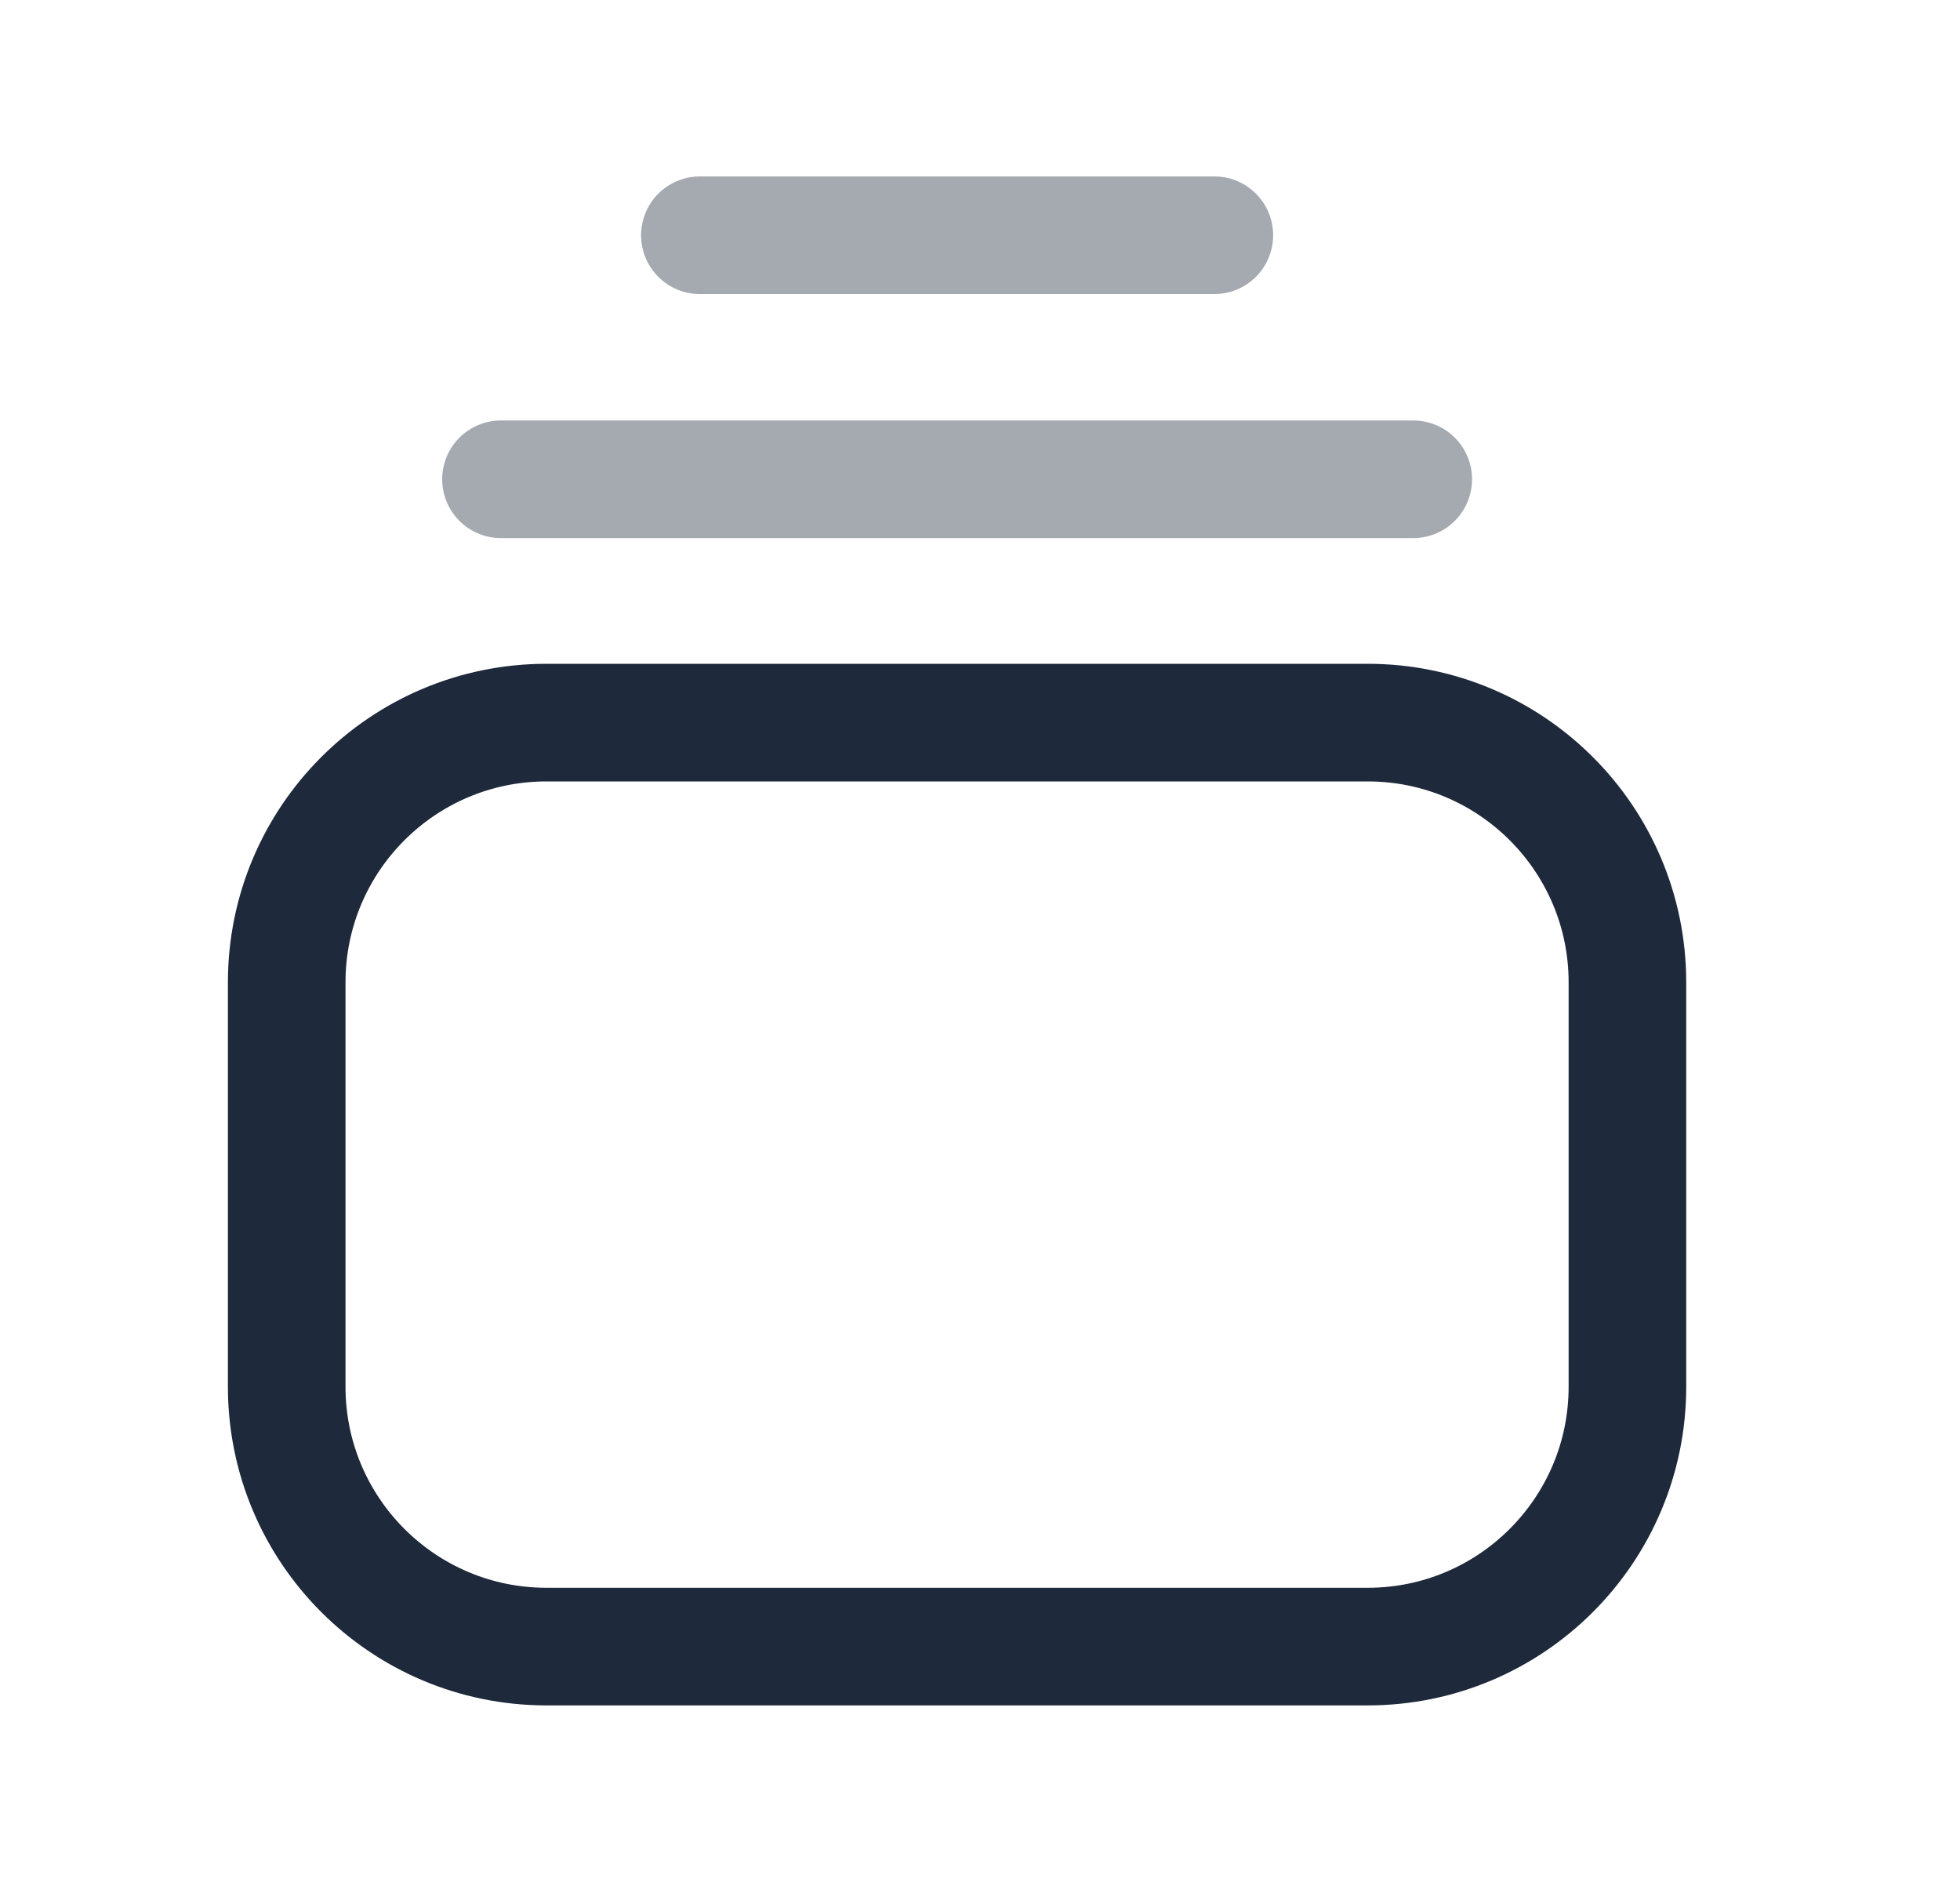
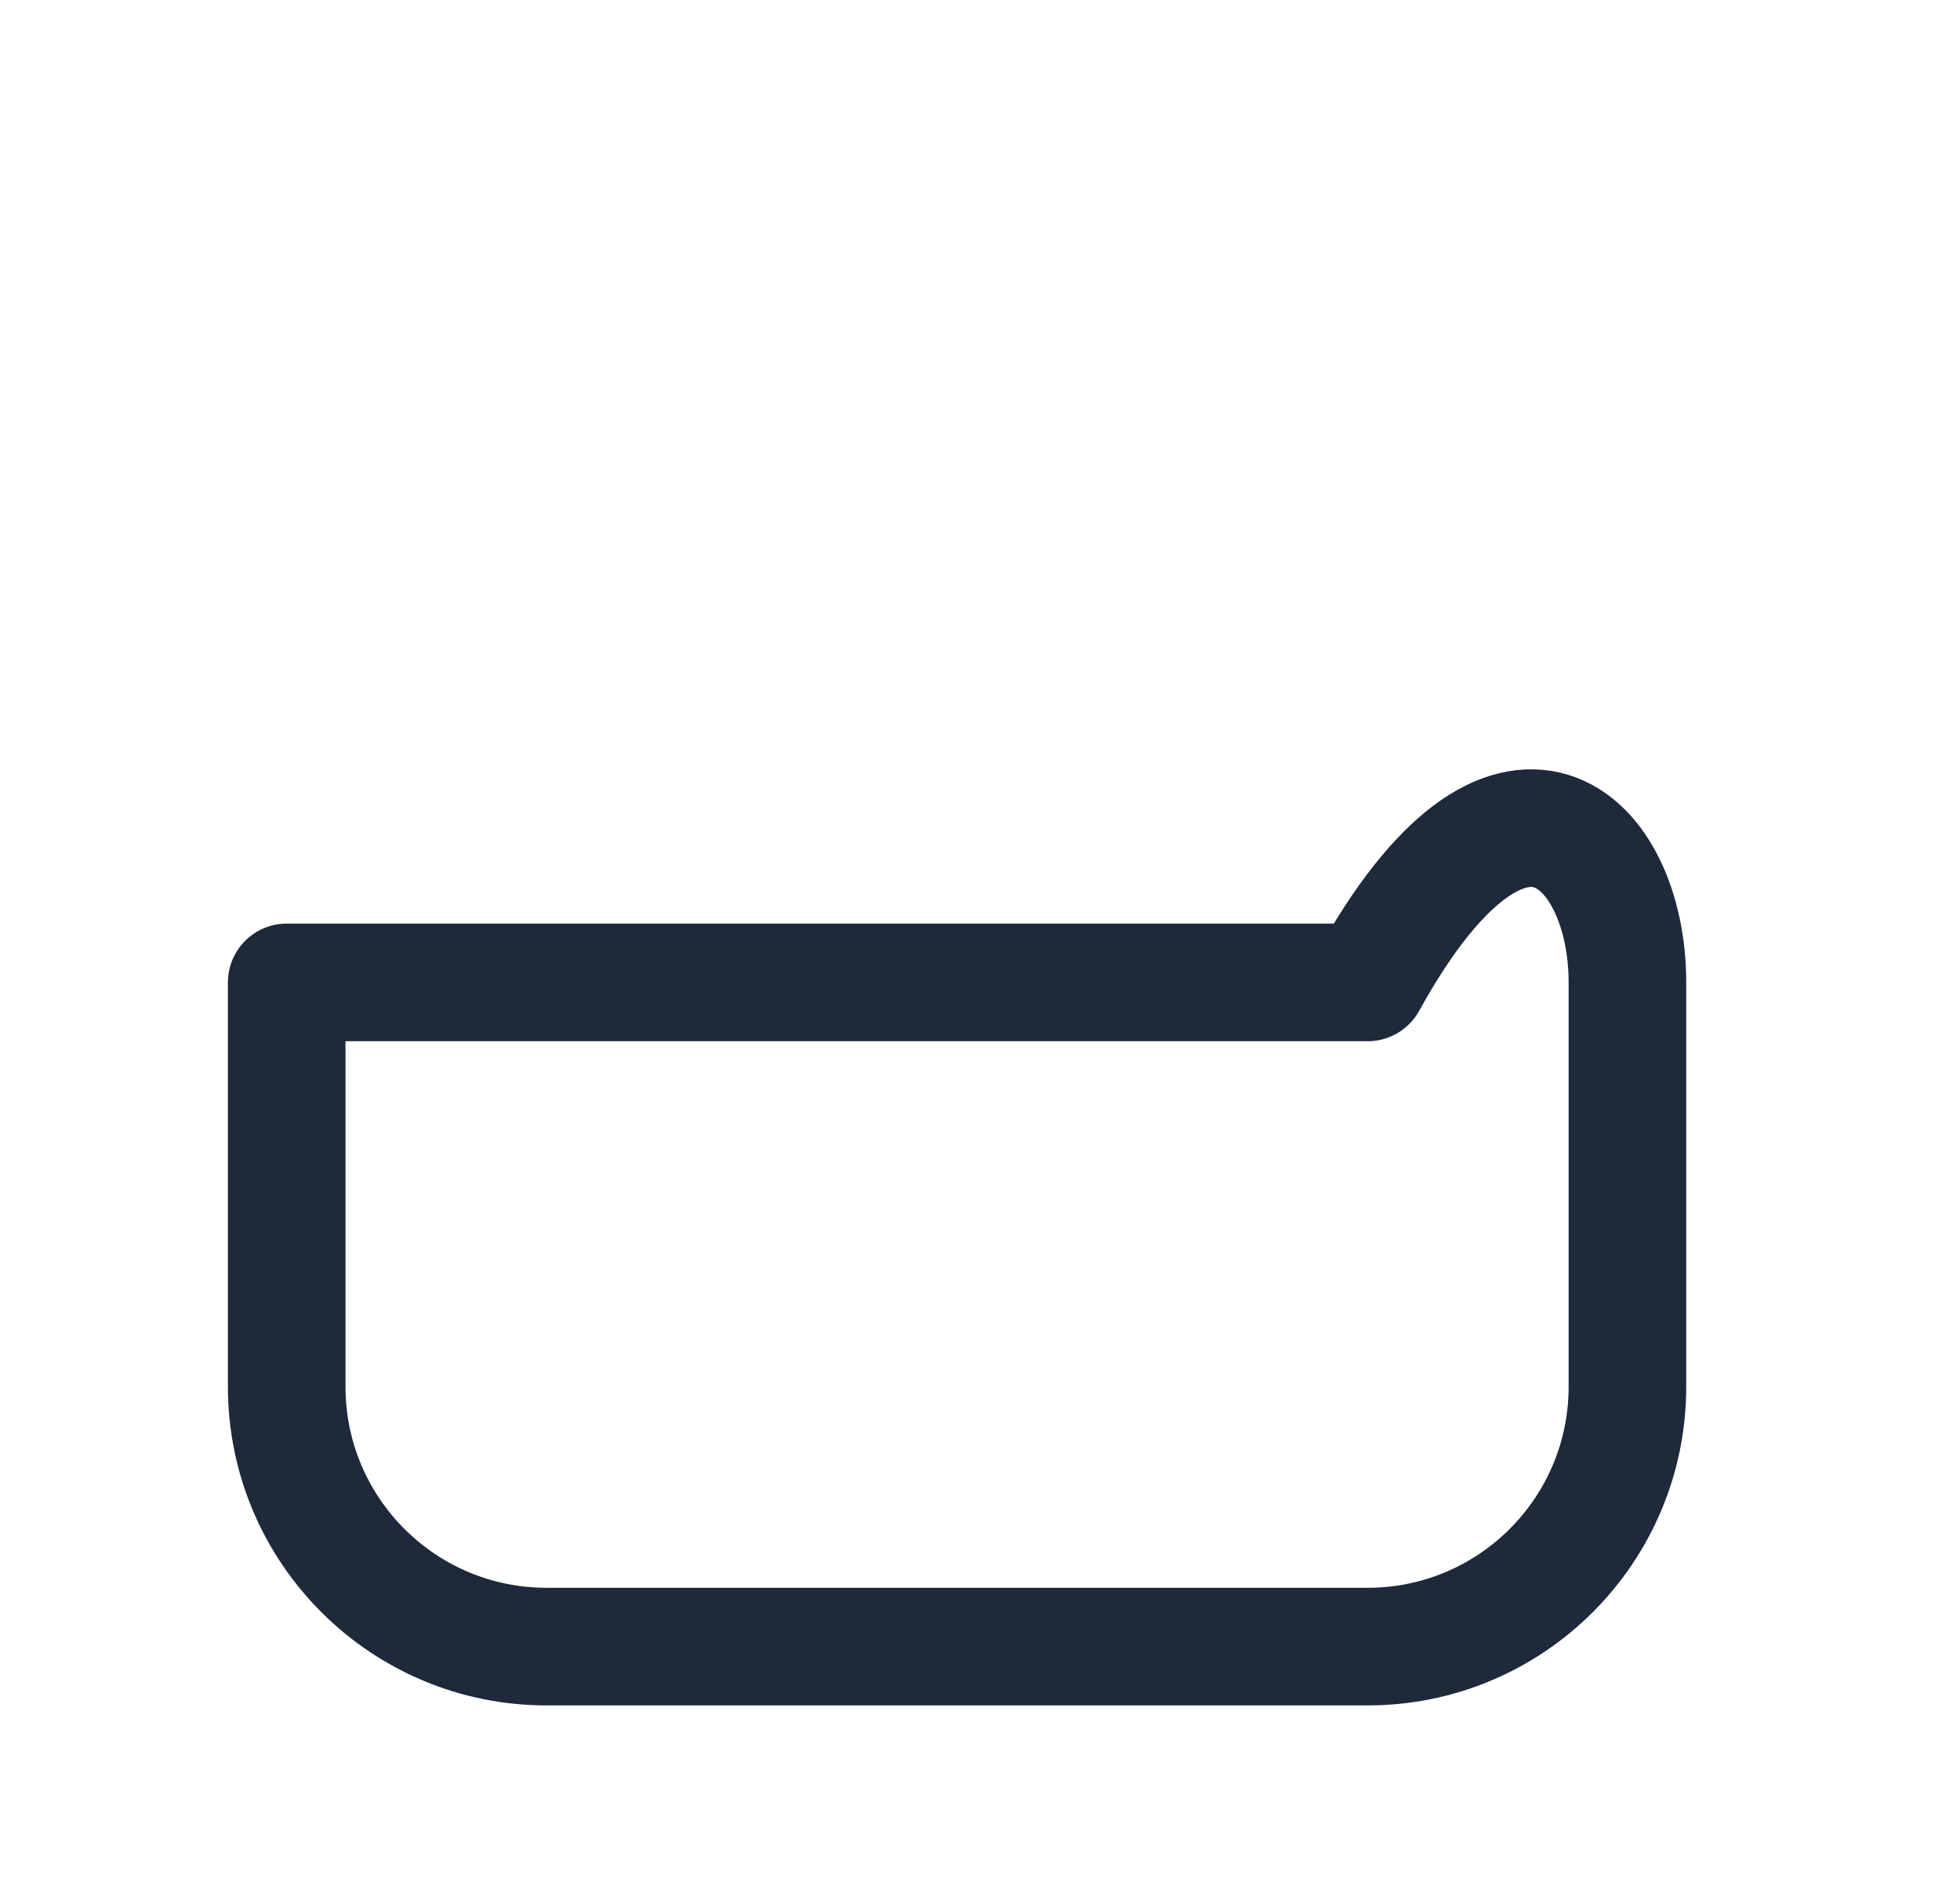
<svg xmlns="http://www.w3.org/2000/svg" width="25" height="24" viewBox="0 0 25 24" fill="none">
-   <path fill-rule="evenodd" clip-rule="evenodd" d="M20.758 12.528V17.684C20.758 19.514 19.274 20.998 17.445 20.998H6.971C5.141 20.998 3.657 19.514 3.657 17.684V12.528C3.657 10.698 5.141 9.215 6.971 9.215H17.445C19.274 9.215 20.758 10.698 20.758 12.528Z" stroke="#1E293B" stroke-width="1.5" stroke-linecap="round" stroke-linejoin="round" />
-   <path opacity="0.4" d="M6.39 6.112H18.026M8.927 3H15.489" stroke="#1E293B" stroke-width="1.5" stroke-linecap="round" stroke-linejoin="round" />
+   <path fill-rule="evenodd" clip-rule="evenodd" d="M20.758 12.528V17.684C20.758 19.514 19.274 20.998 17.445 20.998H6.971C5.141 20.998 3.657 19.514 3.657 17.684V12.528H17.445C19.274 9.215 20.758 10.698 20.758 12.528Z" stroke="#1E293B" stroke-width="1.5" stroke-linecap="round" stroke-linejoin="round" />
</svg>